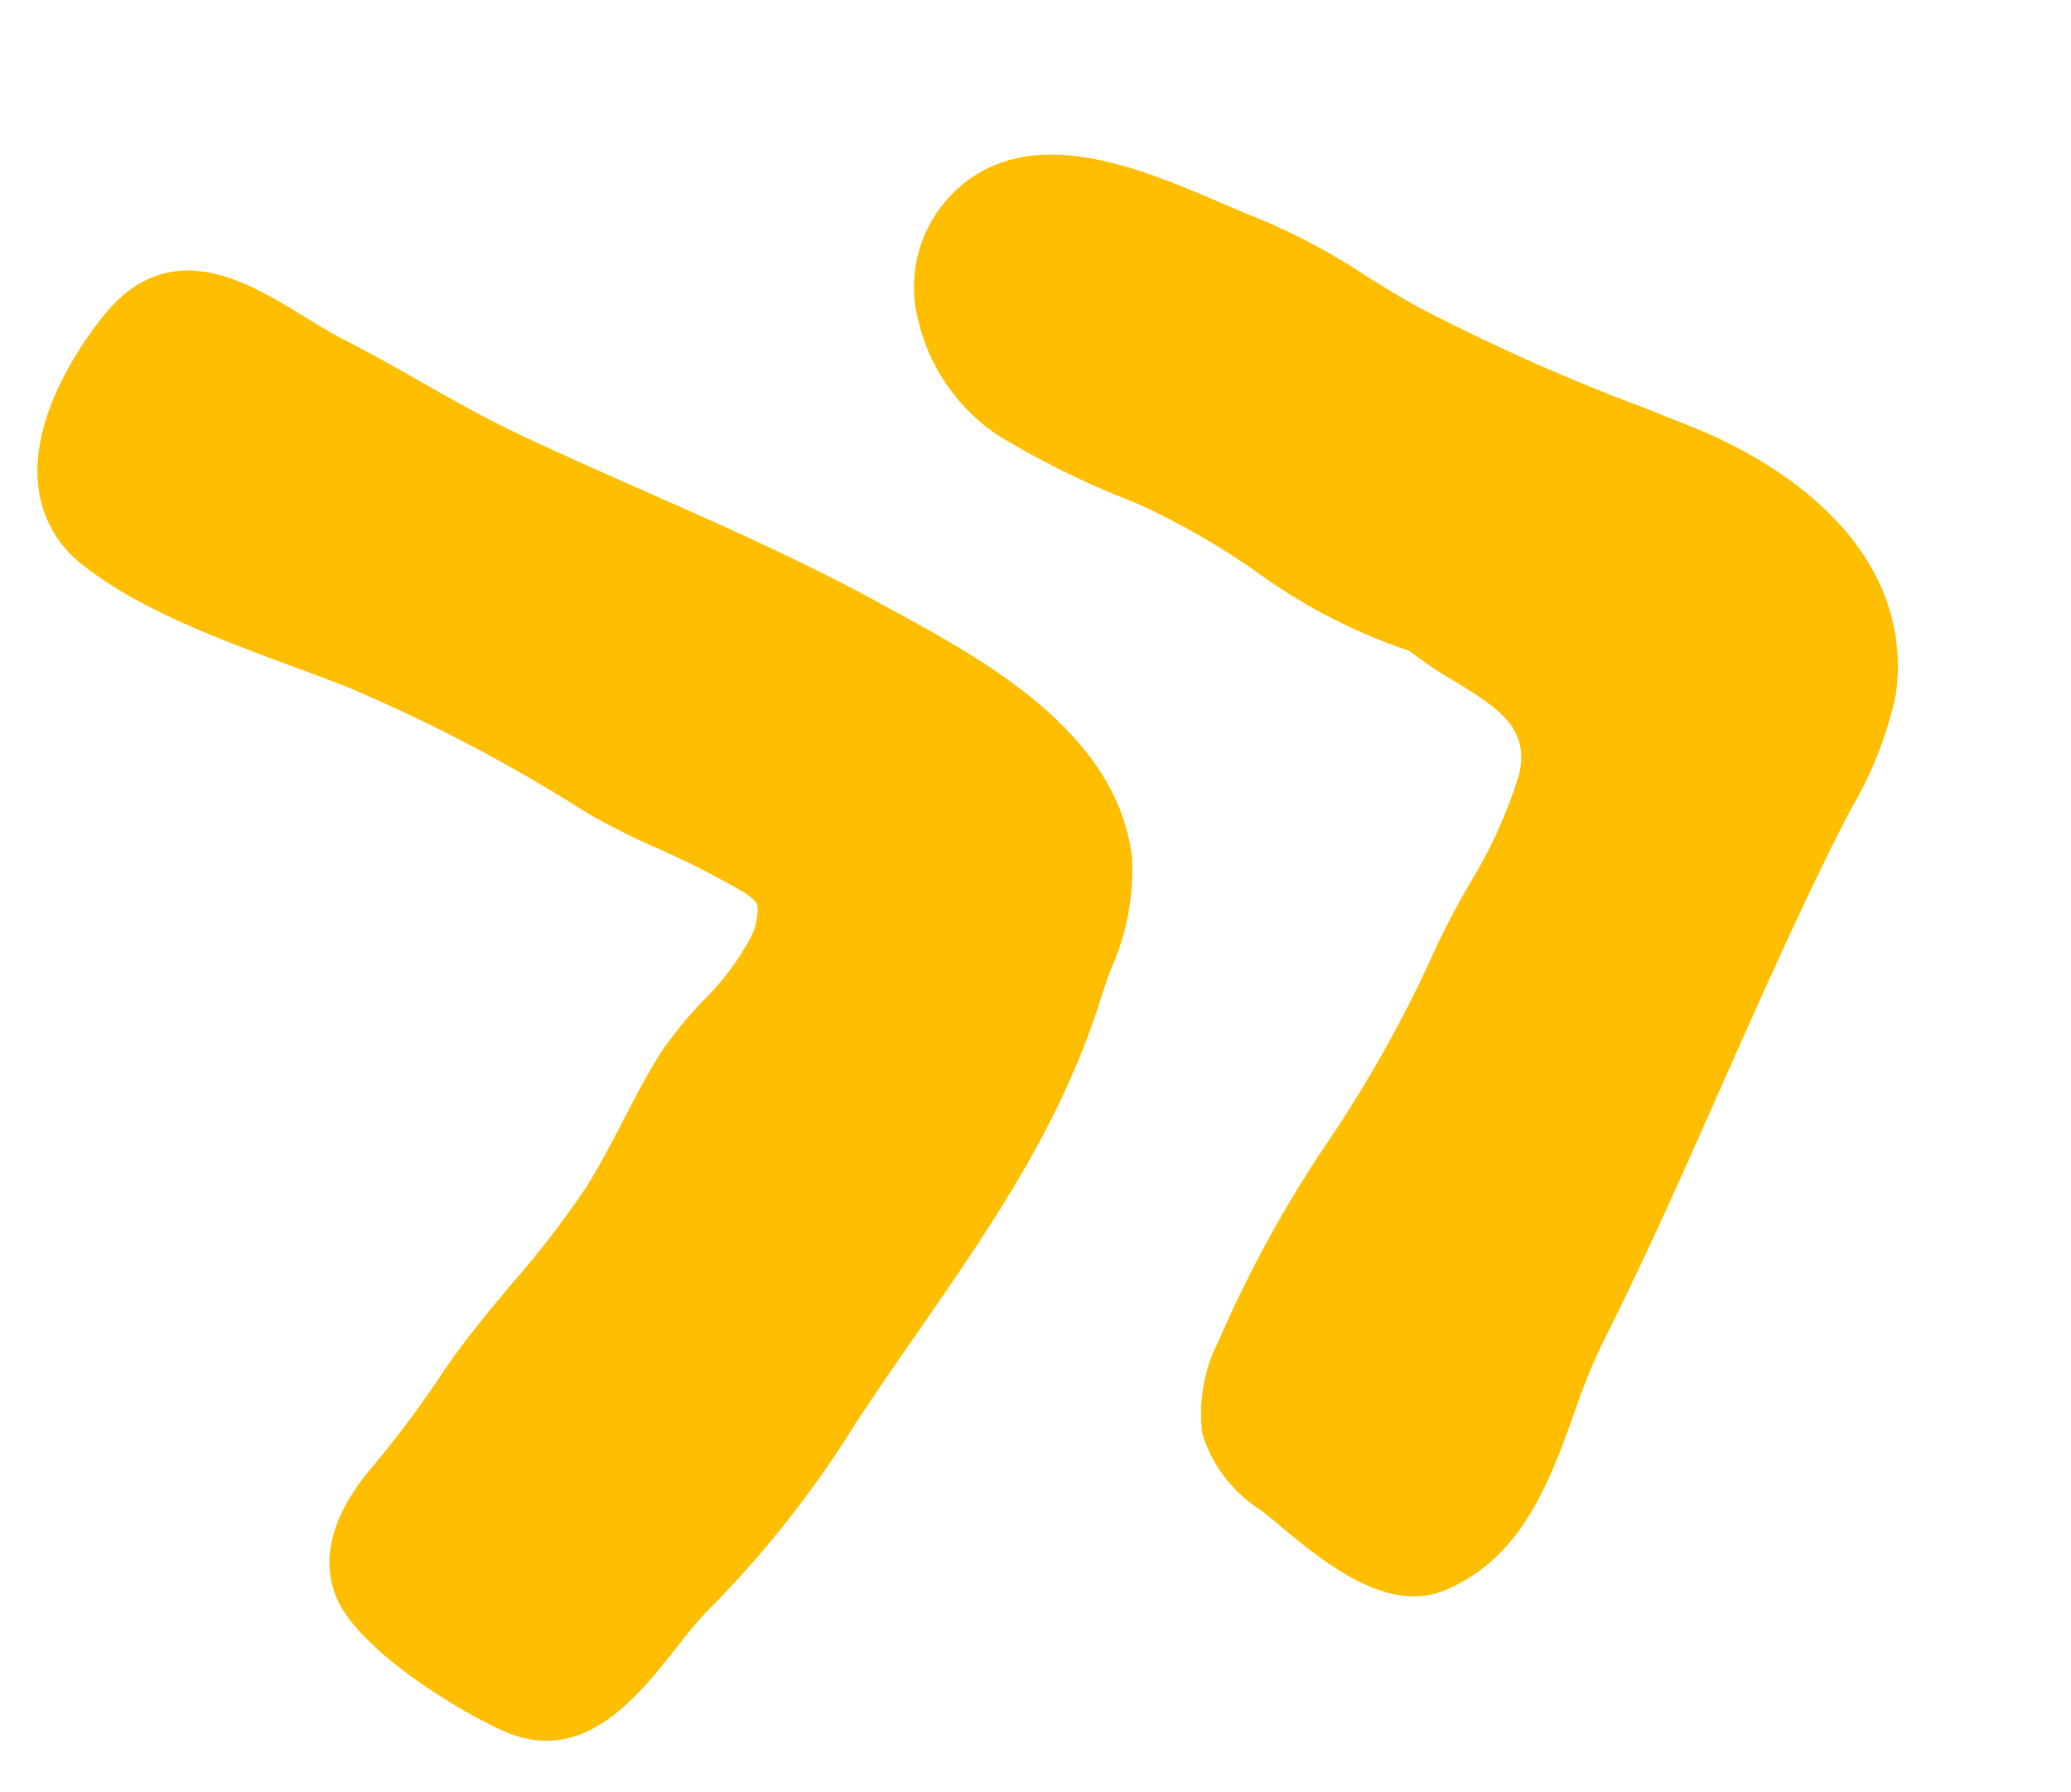
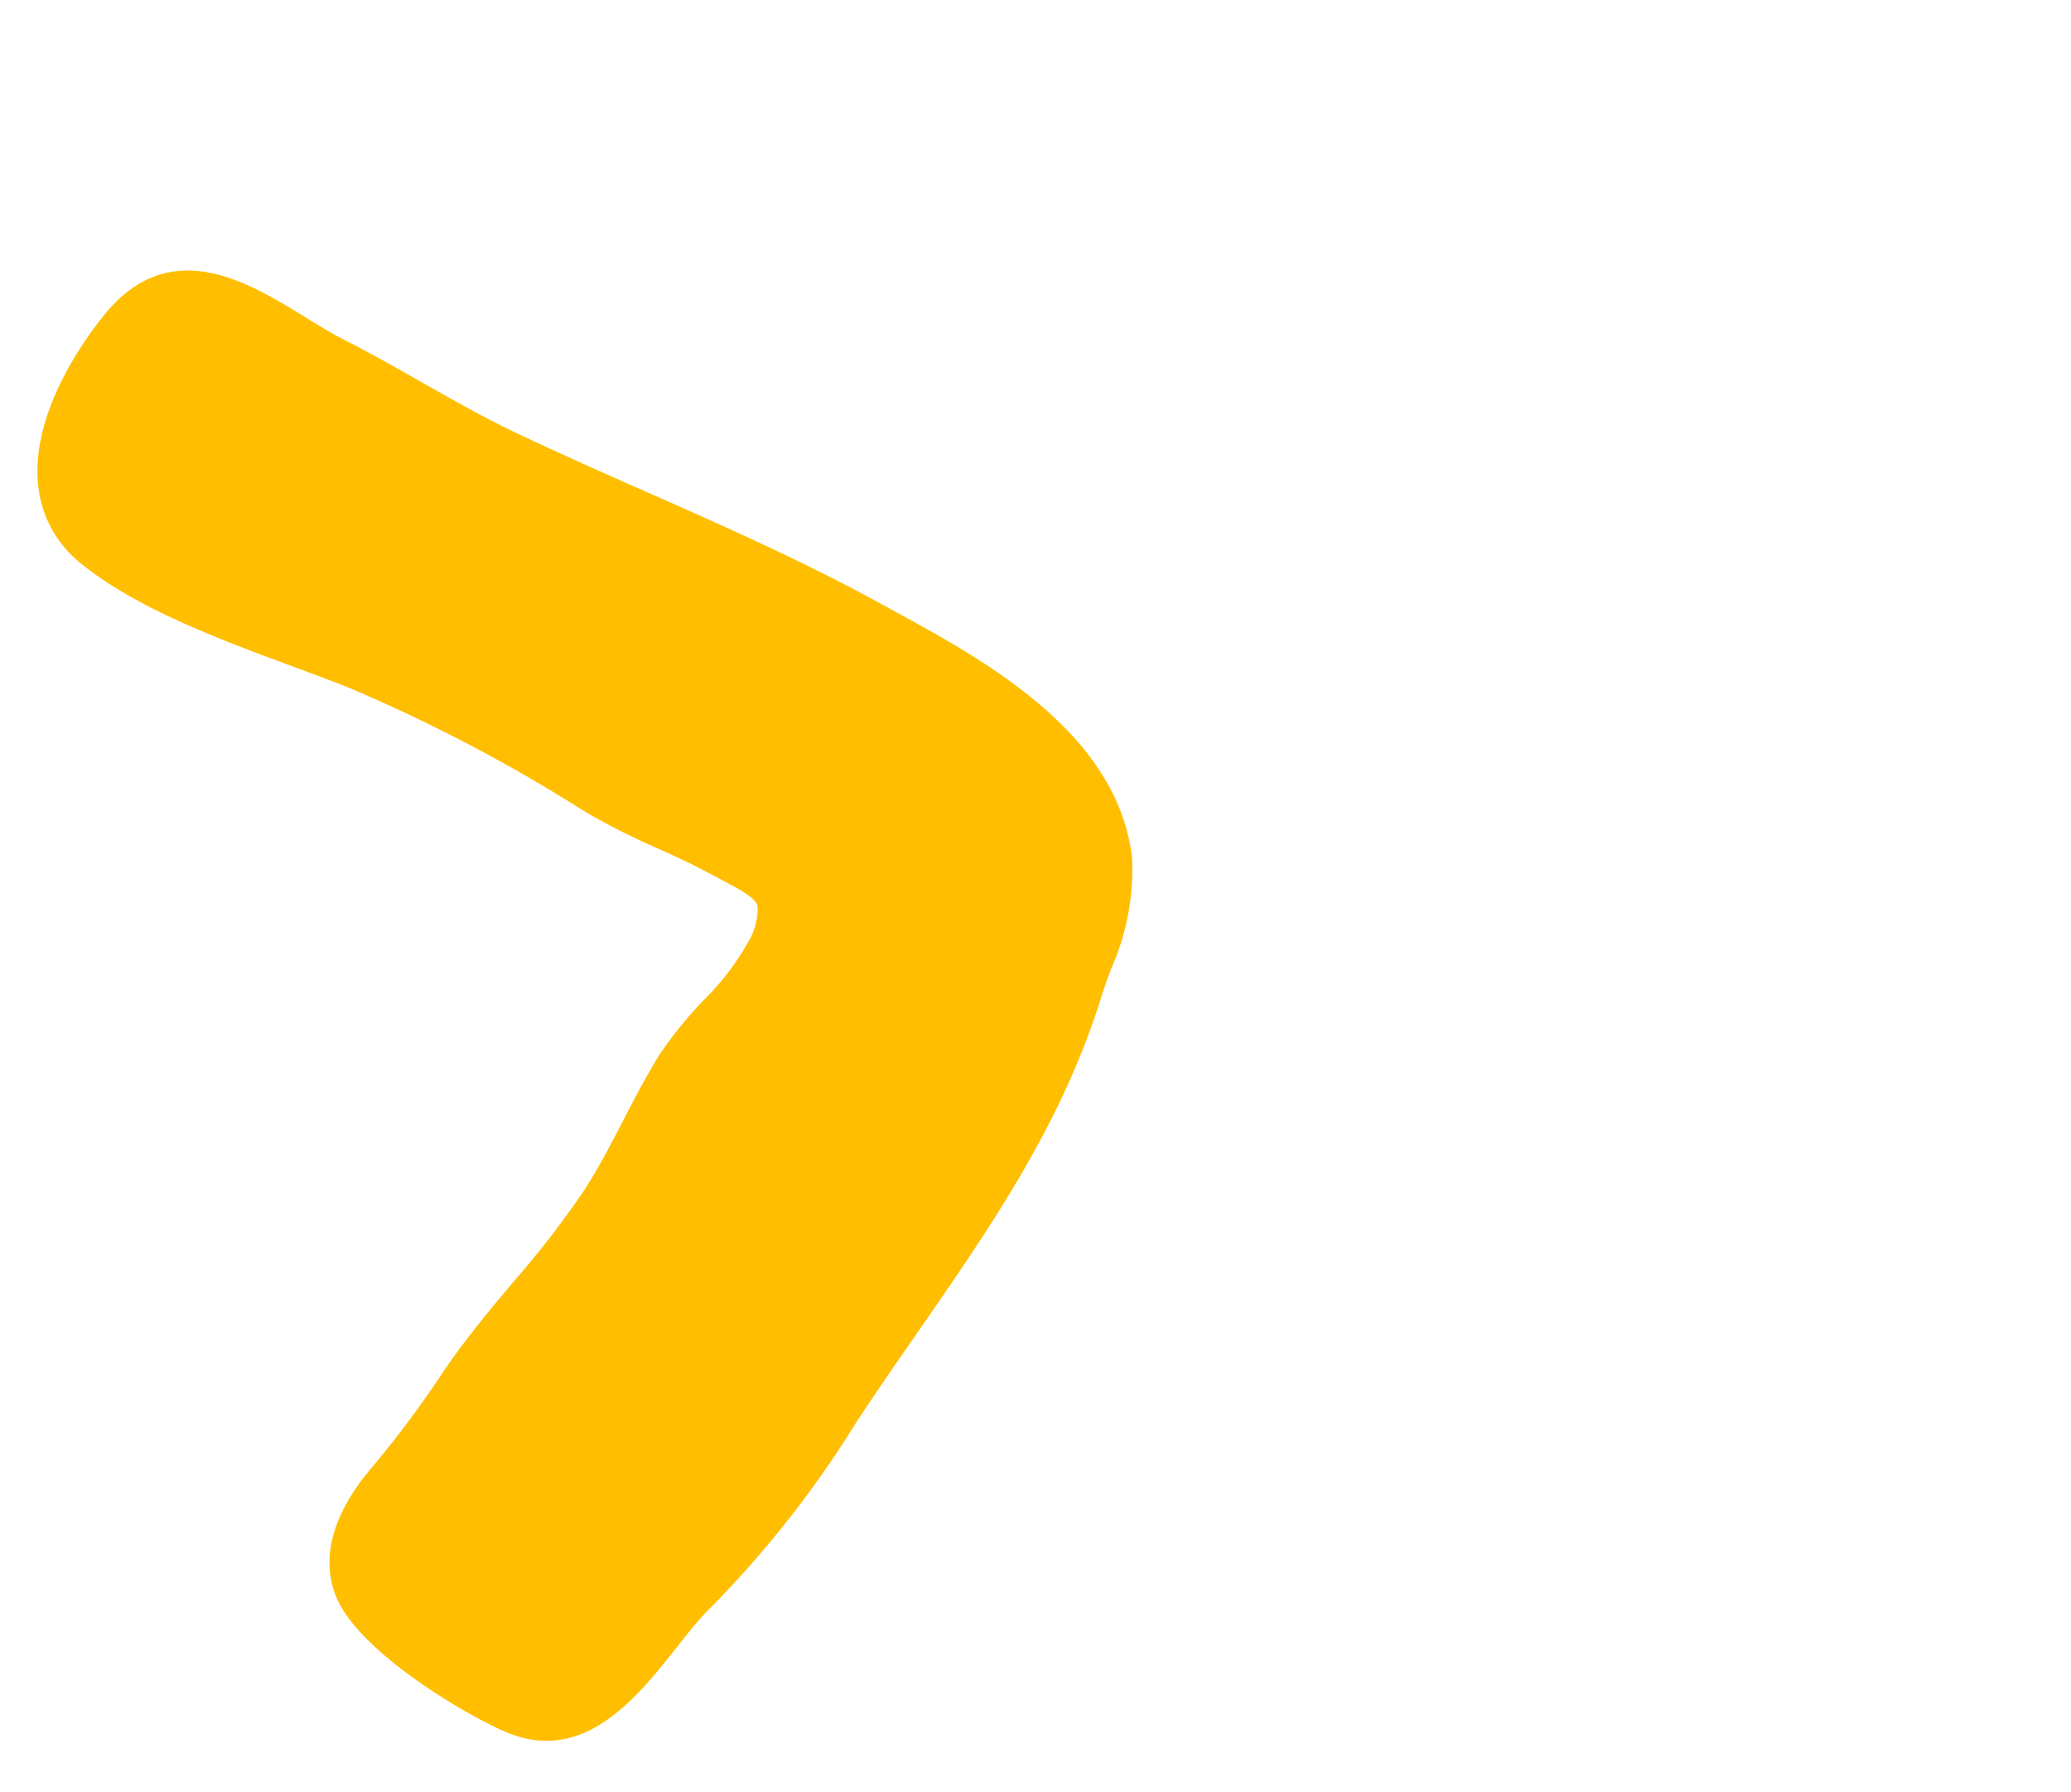
<svg xmlns="http://www.w3.org/2000/svg" width="91.191" height="78.898" viewBox="0 0 91.191 78.898">
  <g id="noun-chevron-double-down-783787" transform="translate(937.434 54.633)">
    <g id="Group_922" data-name="Group 922" transform="matrix(-0.208, -0.978, 0.978, -0.208, -923.19, 25.947)">
      <g id="Group_921" data-name="Group 921" transform="translate(0 0)">
        <path id="Path_752" data-name="Path 752" d="M4.128,18.426l.2.305a46.34,46.34,0,0,0,6.693,8.007l.59.607c.9.922,1.769,1.848,2.635,2.771,3.946,4.189,7.672,8.149,12.83,11.04.344.193.7.414,1.066.644a10.74,10.74,0,0,0,4.644,1.94c.247.023.5.033.739.033h0c5.174,0,9.231-4.744,12.192-8.205l.36-.418c2.477-2.887,4.734-6,6.913-9.019,1.2-1.664,2.407-3.327,3.648-4.958.969-1.271,2.061-2.5,3.115-3.689.854-.963,1.71-1.928,2.522-2.93.42-.52.907-1.029,1.4-1.545C65.677,10.9,68.425,8,65.555,4.438,64.716,3.4,61.714,0,58.264,0a5.021,5.021,0,0,0-3.228,1.175c-2.442,1.977-4.549,5.31-6.407,8.248-.477.755-.932,1.473-1.364,2.121a71.481,71.481,0,0,1-7.577,9.118,31.5,31.5,0,0,0-2.2,2.749c-.5.683-1.01,1.362-1.555,2.006l-.29.344c-.751.9-1.193,1.4-1.539,1.4a2.751,2.751,0,0,1-1.3-.593,11.519,11.519,0,0,1-2.28-2.625,17.908,17.908,0,0,0-1.911-2.358c-.794-.763-1.648-1.465-2.5-2.166-.946-.774-1.837-1.508-2.654-2.323A41.306,41.306,0,0,1,20.2,13.258c-1-1.284-2.041-2.611-3.216-3.843a45.841,45.841,0,0,1-3.444-3.907c-1.7-2.245-3.565-3.191-5.438-2.8C5.521,3.267,1.89,7.234.81,8.795c-2.088,3.028.317,5.929,2.072,8.05C3.341,17.395,3.781,17.924,4.128,18.426Z" transform="translate(1.72 0)" fill="#ffbf00" />
-         <path id="Path_753" data-name="Path 753" d="M64.535,2.366A5.835,5.835,0,0,0,59.665,0a8.447,8.447,0,0,0-5.8,2.417,38.19,38.19,0,0,0-4.012,5.092L49.58,7.9a33.1,33.1,0,0,1-3.876,4.32,24.829,24.829,0,0,0-4.859,5.913,17.694,17.694,0,0,0-1.765,1.712c-1.516,1.607-2.726,2.806-4.627,1.845a20.967,20.967,0,0,1-4.228-3.135,34.748,34.748,0,0,0-2.862-2.335A56.485,56.485,0,0,1,20.522,10.2,53.707,53.707,0,0,0,12.84,3.569,6.971,6.971,0,0,0,9.019,2.043,6.116,6.116,0,0,0,5.184,3.872c-.249.212-.547.448-.87.7-1.9,1.5-4.775,3.771-4.251,6.5C.753,14.685,3.8,16.57,6.48,18.232a27.523,27.523,0,0,1,2.726,1.833c3.269,2.625,6.711,5.117,10.04,7.528,3.306,2.4,6.724,4.872,9.951,7.46l.792.65a16.745,16.745,0,0,0,4.464,2.956,8.6,8.6,0,0,0,3.039.562h0c5.213,0,8.96-4.716,10.332-6.746l1.339-2a87.8,87.8,0,0,1,6.4-8.8c.593-.691,1.224-1.346,1.852-2a27.922,27.922,0,0,0,3.37-3.985c.309-.475.675-.99,1.06-1.537,2.294-3.242,5.434-7.68,2.841-11.575Z" transform="translate(0 39.446)" fill="#ffbf00" />
      </g>
    </g>
  </g>
</svg>